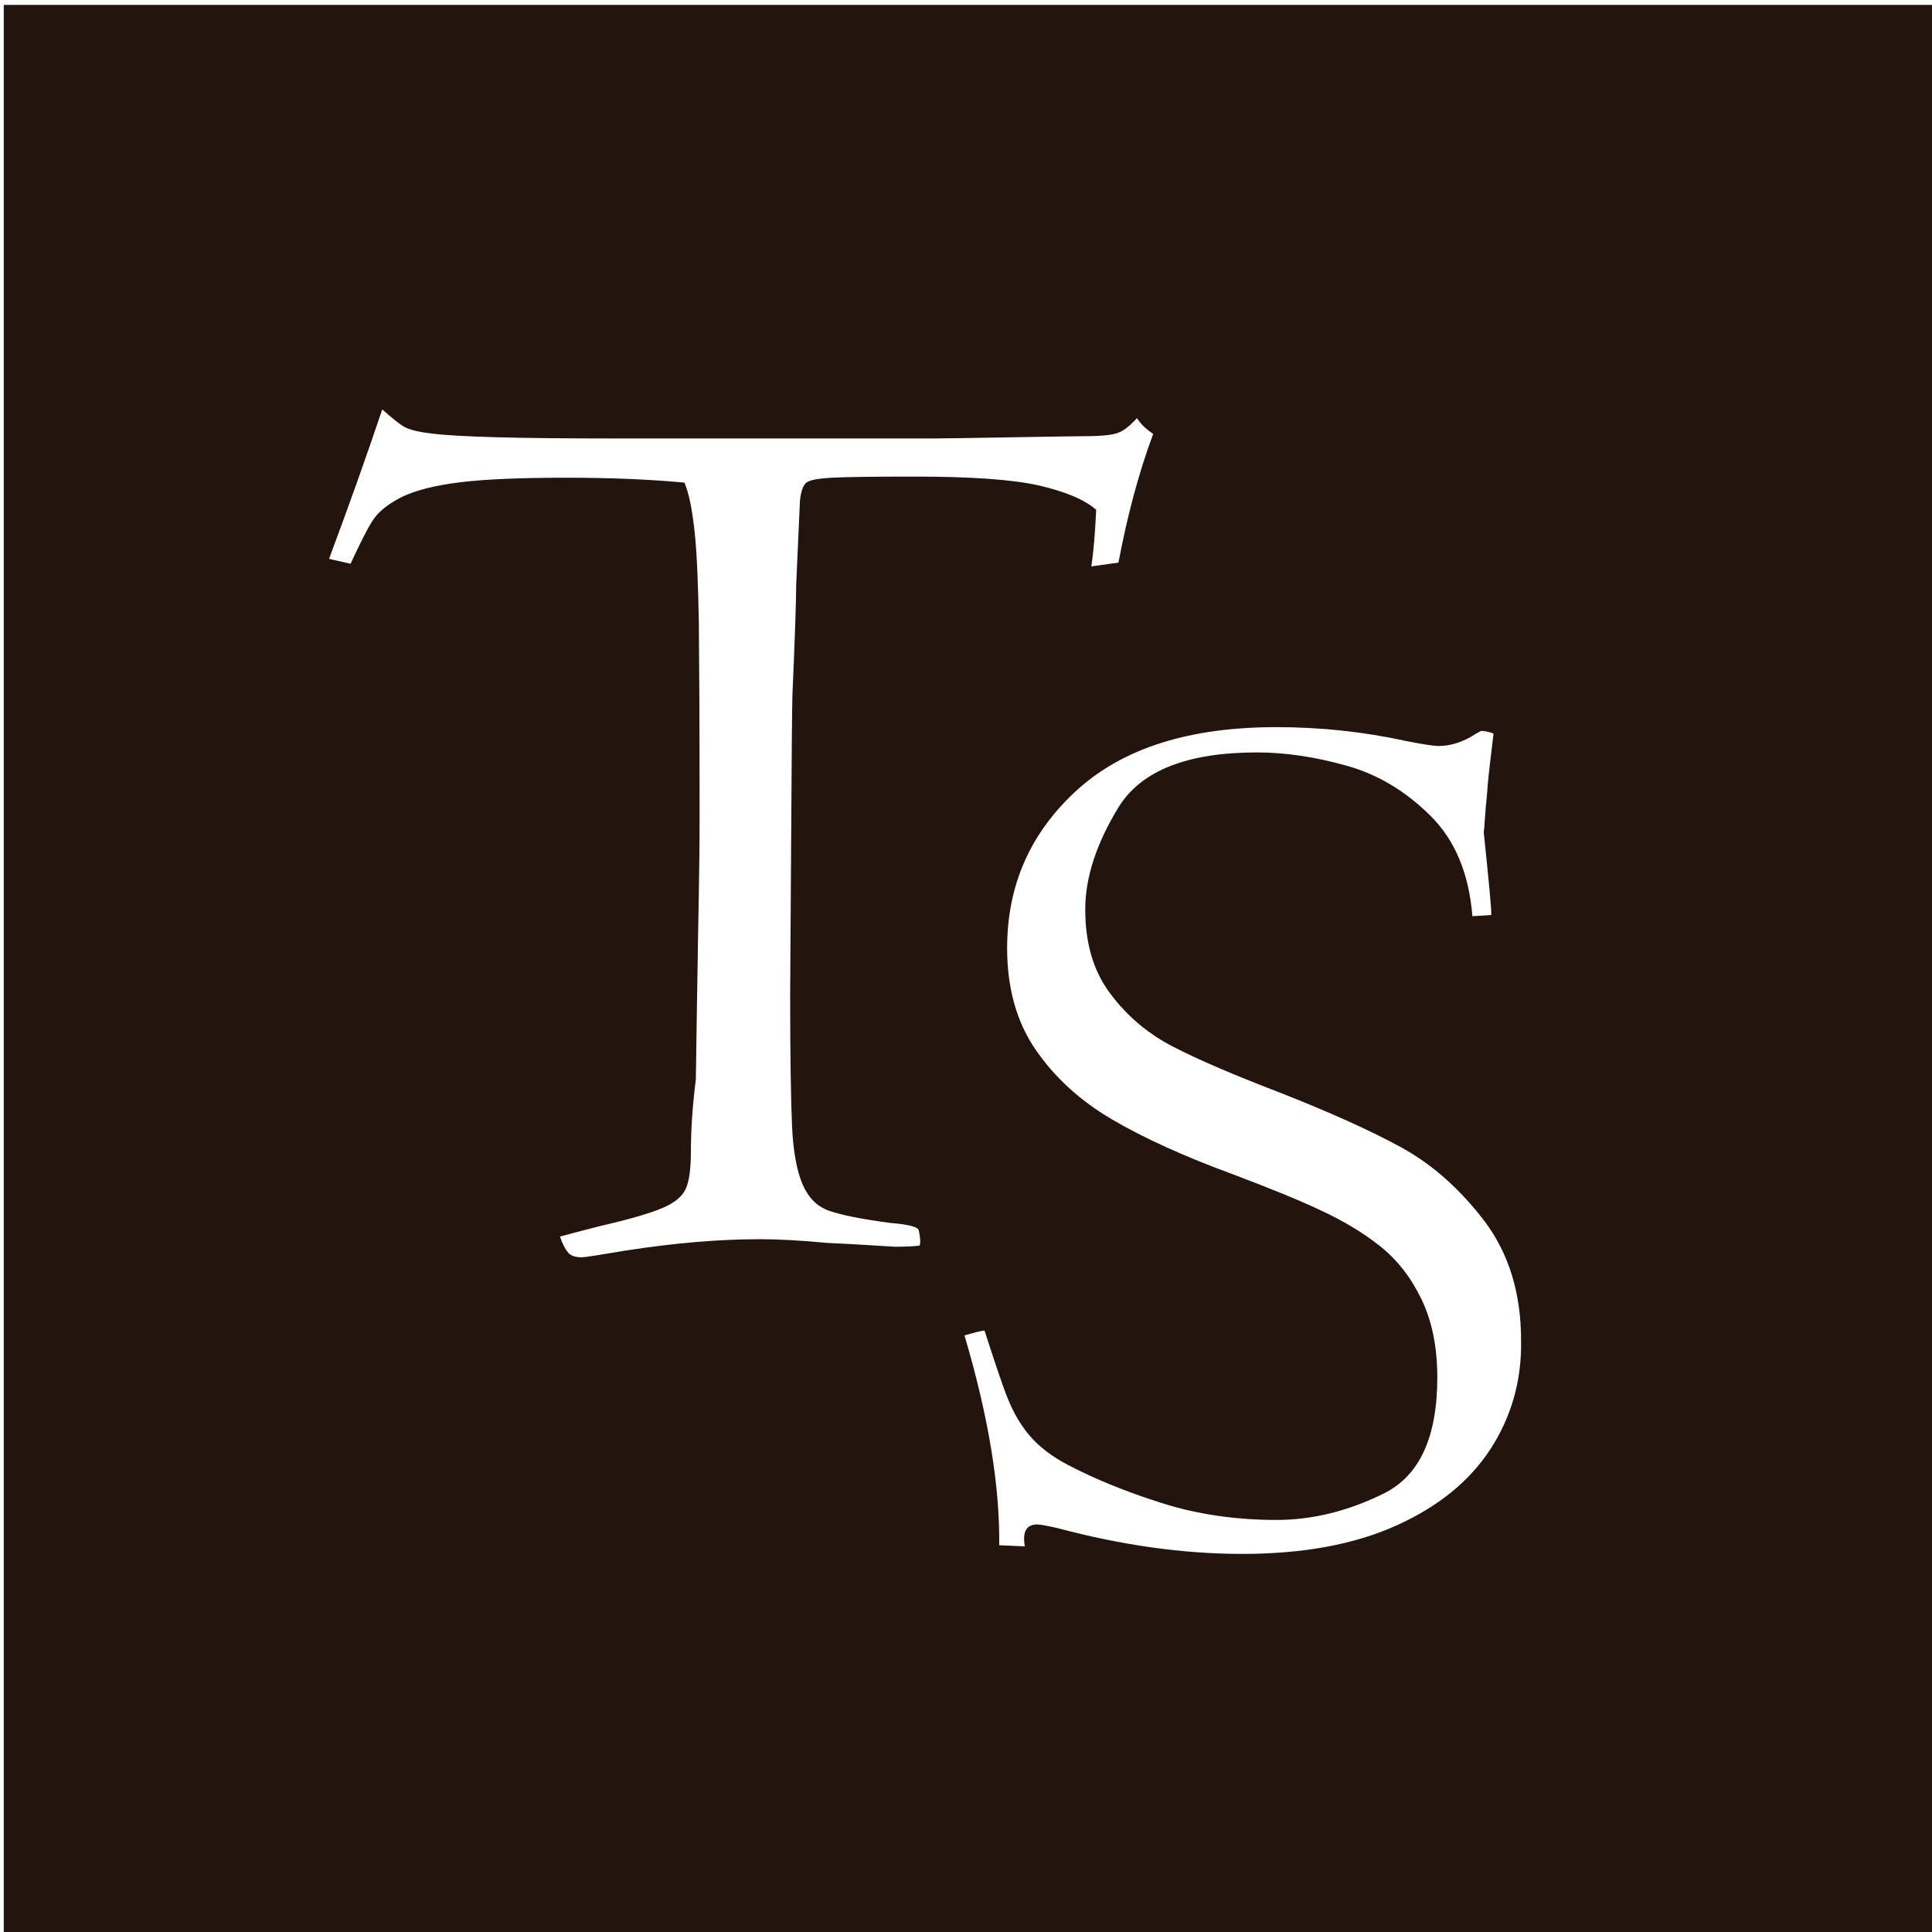
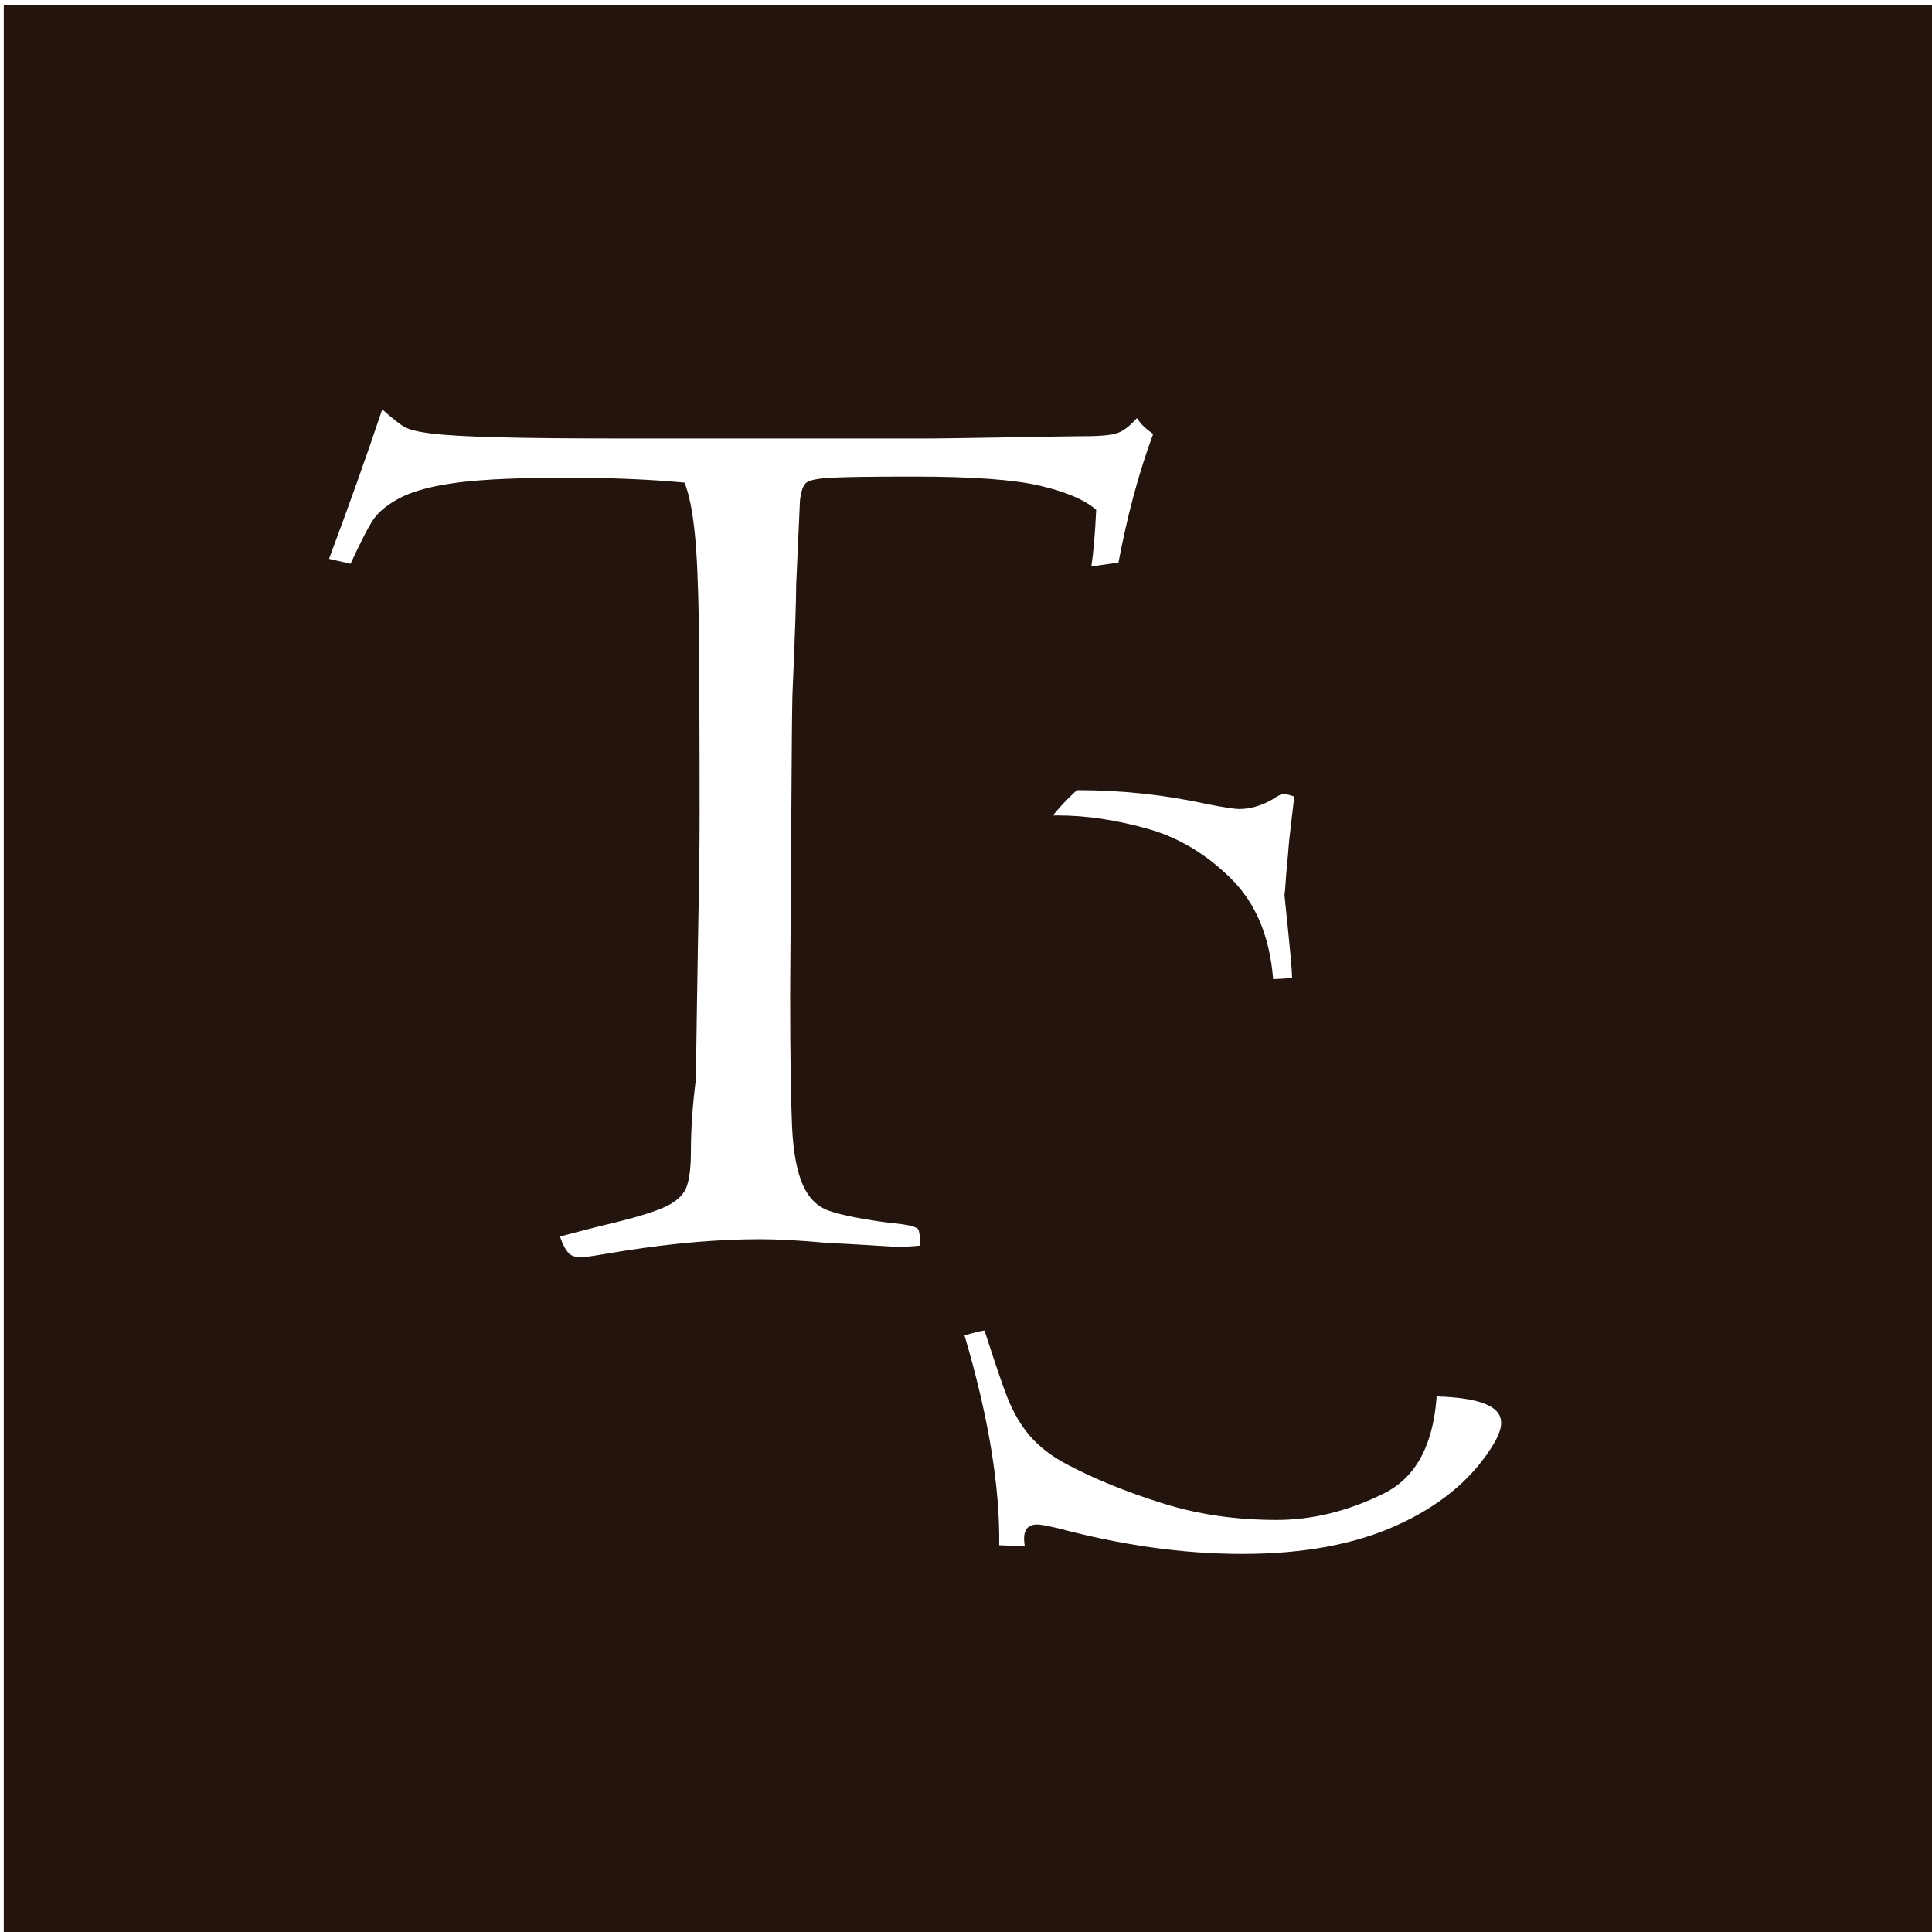
<svg xmlns="http://www.w3.org/2000/svg" version="1.1" id="レイヤー_2のコピー_8" x="0px" y="0px" width="512px" height="512px" viewBox="0 0 512 512" style="enable-background:new 0 0 512 512;" xml:space="preserve">
  <style type="text/css">
	.st0{fill:#24140E;}
</style>
-   <path class="st0" d="M1,1.3v512h511V1.3H1z M243.7,330.1c-1.7,0.2-3.8,0.3-6.5,0.3c-6.8-0.4-12.7-0.8-17.8-1c-7.4-0.7-13.4-1-18-1  c-10.8,0-22.6,1-35.5,3c-7.1,1.2-11,1.8-11.7,1.8c-1.7,0-2.9-0.4-3.6-1.2c-0.7-0.8-1.5-2.2-2.2-4.3c1.4-0.4,4.9-1.3,10.3-2.7  c7.8-1.8,13.4-3.4,16.7-4.8c3.4-1.4,5.5-3.2,6.4-5.3c0.9-2.1,1.3-5.4,1.3-10c0-5.4,0.4-11.7,1.3-18.8c0,0.7,0.1-5.9,0.3-19.8  c0.2-13.9,0.4-23.7,0.5-29.6c0.1-5.8,0.2-12.8,0.2-20.9c0-23.8-0.1-40.7-0.2-51c-0.2-10.2-0.5-18.1-1.1-23.7  c-0.6-5.6-1.4-10-2.7-13.2c-9.6-0.9-20-1.3-31.5-1.3c-12,0-21.3,0.4-27.9,1.2c-6.6,0.8-11.7,2.1-15.3,3.8c-3.6,1.8-6.2,3.8-7.7,6  c-1.5,2.2-3.5,6.2-6.1,11.8l-5.7-1.3c5.2-13.9,9.9-27.1,14.1-39.6c2.7,2.4,4.7,4,6,4.7c1.3,0.7,3.7,1.3,7.2,1.7  c7.1,0.9,23.2,1.3,48.4,1.3h84.2c2.1,0,8.9-0.1,20.3-0.3c11.4-0.2,18-0.3,19.6-0.3c4.7,0,7.8-0.3,9.3-0.9c1.6-0.6,3.2-1.9,5-3.9  c1,1.6,2.4,2.9,4.3,4.2c-3.9,10.5-6.9,21.9-9.2,34.1l-7.2,1c0.6-3.7,1-8.7,1.3-15c-3.1-2.7-8.1-4.8-15-6.4  c-6.9-1.6-17.9-2.4-33.1-2.4c-11.1,0-18.4,0.1-22,0.3c-3.6,0.2-5.8,0.6-6.7,1.3c-0.9,0.7-1.4,2.3-1.7,4.7l-1,22.3  c0,3.6-0.3,13.3-1,29.3c-0.1,4-0.2,14.9-0.3,32.8c-0.1,17.8-0.2,33.3-0.3,46.4c0,16.7,0.2,28.4,0.5,35.1s1.3,11.9,2.8,15.4  c1.6,3.6,3.9,5.9,7.1,7c3.2,1.1,8.6,2.2,16.2,3.2c5,0.4,7.5,1.1,7.5,2.1C244,328.4,243.9,329.7,243.7,330.1z M395,384  c-5.6,8.6-13.9,15.3-25,20.3c-11.1,5-24.7,7.5-40.8,7.5c-15.7,0-31.9-2.3-48.8-6.8c-3-0.7-4.8-1-5.5-1c-2.9,0-4,1.9-3.3,5.8  l-6.8-0.3c0.2-15.4-2.8-34-9.2-55.6c2.7-0.8,4.4-1.2,5.3-1.3c2.7,8.3,4.7,14.4,6.2,18.1c1.5,3.7,3.4,7,5.8,9.8  c2.4,2.8,5.7,5.4,9.9,7.6c7.2,3.8,15.5,7.2,25,10.2c9.4,3,19.6,4.5,30.5,4.5c9.4,0,18.9-2.3,28.4-7c9.5-4.7,14.2-14.9,14.2-30.8  c0-8-1.4-14.9-4.2-20.7c-2.8-5.8-6.4-10.4-10.9-14c-4.5-3.6-9.7-6.7-15.7-9.5c-5.9-2.8-13.6-5.9-23.1-9.5  c-13.1-4.8-23.9-9.7-32.4-14.7c-8.5-5-15.2-11.2-20.2-18.5c-5-7.3-7.5-16.3-7.5-26.8c0-16.8,6.2-30.7,18.5-41.9  c12.3-11.2,29.9-16.7,52.8-16.7c11.7,0,23.2,1.2,34.5,3.7c4.6,0.9,7.4,1.3,8.5,1.3c3.3,0,6.7-1.1,10-3.3l1.3-0.7  c0.9,0,2,0.2,3.3,0.7c-0.3,2.6-0.6,5.1-0.9,7.6c-0.3,2.5-0.6,5.2-0.8,8.2c-0.3,3-0.5,5.3-0.6,7c-0.1,1.7-0.2,2.8-0.3,3.3  c1.4,13.4,2.1,20.8,2,22l-5,0.3c-0.9-11.3-4.6-20.2-11.2-26.7c-6.6-6.5-13.9-10.9-22.2-13.2c-8.2-2.3-16.1-3.5-23.7-3.5  c-18.4,0-30.6,4.8-36.6,14.4c-5.9,9.6-8.9,18.7-8.9,27.2c0,9,2.2,16.5,6.7,22.4c4.4,5.9,10,10.6,16.6,14c6.6,3.4,15.9,7.4,27.9,12  c13.5,5.3,24.4,10.2,32.6,14.7c8.2,4.5,15.5,11,22,19.5c6.4,8.5,9.7,19,9.7,31.6C403.3,365.9,400.5,375.5,395,384z" />
+   <path class="st0" d="M1,1.3v512h511V1.3H1z M243.7,330.1c-1.7,0.2-3.8,0.3-6.5,0.3c-6.8-0.4-12.7-0.8-17.8-1c-7.4-0.7-13.4-1-18-1  c-10.8,0-22.6,1-35.5,3c-7.1,1.2-11,1.8-11.7,1.8c-1.7,0-2.9-0.4-3.6-1.2c-0.7-0.8-1.5-2.2-2.2-4.3c1.4-0.4,4.9-1.3,10.3-2.7  c7.8-1.8,13.4-3.4,16.7-4.8c3.4-1.4,5.5-3.2,6.4-5.3c0.9-2.1,1.3-5.4,1.3-10c0-5.4,0.4-11.7,1.3-18.8c0,0.7,0.1-5.9,0.3-19.8  c0.2-13.9,0.4-23.7,0.5-29.6c0.1-5.8,0.2-12.8,0.2-20.9c0-23.8-0.1-40.7-0.2-51c-0.2-10.2-0.5-18.1-1.1-23.7  c-0.6-5.6-1.4-10-2.7-13.2c-9.6-0.9-20-1.3-31.5-1.3c-12,0-21.3,0.4-27.9,1.2c-6.6,0.8-11.7,2.1-15.3,3.8c-3.6,1.8-6.2,3.8-7.7,6  c-1.5,2.2-3.5,6.2-6.1,11.8l-5.7-1.3c5.2-13.9,9.9-27.1,14.1-39.6c2.7,2.4,4.7,4,6,4.7c1.3,0.7,3.7,1.3,7.2,1.7  c7.1,0.9,23.2,1.3,48.4,1.3h84.2c2.1,0,8.9-0.1,20.3-0.3c11.4-0.2,18-0.3,19.6-0.3c4.7,0,7.8-0.3,9.3-0.9c1.6-0.6,3.2-1.9,5-3.9  c1,1.6,2.4,2.9,4.3,4.2c-3.9,10.5-6.9,21.9-9.2,34.1l-7.2,1c0.6-3.7,1-8.7,1.3-15c-3.1-2.7-8.1-4.8-15-6.4  c-6.9-1.6-17.9-2.4-33.1-2.4c-11.1,0-18.4,0.1-22,0.3c-3.6,0.2-5.8,0.6-6.7,1.3c-0.9,0.7-1.4,2.3-1.7,4.7l-1,22.3  c0,3.6-0.3,13.3-1,29.3c-0.1,4-0.2,14.9-0.3,32.8c-0.1,17.8-0.2,33.3-0.3,46.4c0,16.7,0.2,28.4,0.5,35.1s1.3,11.9,2.8,15.4  c1.6,3.6,3.9,5.9,7.1,7c3.2,1.1,8.6,2.2,16.2,3.2c5,0.4,7.5,1.1,7.5,2.1C244,328.4,243.9,329.7,243.7,330.1z M395,384  c-5.6,8.6-13.9,15.3-25,20.3c-11.1,5-24.7,7.5-40.8,7.5c-15.7,0-31.9-2.3-48.8-6.8c-3-0.7-4.8-1-5.5-1c-2.9,0-4,1.9-3.3,5.8  l-6.8-0.3c0.2-15.4-2.8-34-9.2-55.6c2.7-0.8,4.4-1.2,5.3-1.3c2.7,8.3,4.7,14.4,6.2,18.1c1.5,3.7,3.4,7,5.8,9.8  c2.4,2.8,5.7,5.4,9.9,7.6c7.2,3.8,15.5,7.2,25,10.2c9.4,3,19.6,4.5,30.5,4.5c9.4,0,18.9-2.3,28.4-7c9.5-4.7,14.2-14.9,14.2-30.8  c0-8-1.4-14.9-4.2-20.7c-2.8-5.8-6.4-10.4-10.9-14c-4.5-3.6-9.7-6.7-15.7-9.5c-5.9-2.8-13.6-5.9-23.1-9.5  c-13.1-4.8-23.9-9.7-32.4-14.7c-8.5-5-15.2-11.2-20.2-18.5c-5-7.3-7.5-16.3-7.5-26.8c0-16.8,6.2-30.7,18.5-41.9  c11.7,0,23.2,1.2,34.5,3.7c4.6,0.9,7.4,1.3,8.5,1.3c3.3,0,6.7-1.1,10-3.3l1.3-0.7  c0.9,0,2,0.2,3.3,0.7c-0.3,2.6-0.6,5.1-0.9,7.6c-0.3,2.5-0.6,5.2-0.8,8.2c-0.3,3-0.5,5.3-0.6,7c-0.1,1.7-0.2,2.8-0.3,3.3  c1.4,13.4,2.1,20.8,2,22l-5,0.3c-0.9-11.3-4.6-20.2-11.2-26.7c-6.6-6.5-13.9-10.9-22.2-13.2c-8.2-2.3-16.1-3.5-23.7-3.5  c-18.4,0-30.6,4.8-36.6,14.4c-5.9,9.6-8.9,18.7-8.9,27.2c0,9,2.2,16.5,6.7,22.4c4.4,5.9,10,10.6,16.6,14c6.6,3.4,15.9,7.4,27.9,12  c13.5,5.3,24.4,10.2,32.6,14.7c8.2,4.5,15.5,11,22,19.5c6.4,8.5,9.7,19,9.7,31.6C403.3,365.9,400.5,375.5,395,384z" />
</svg>